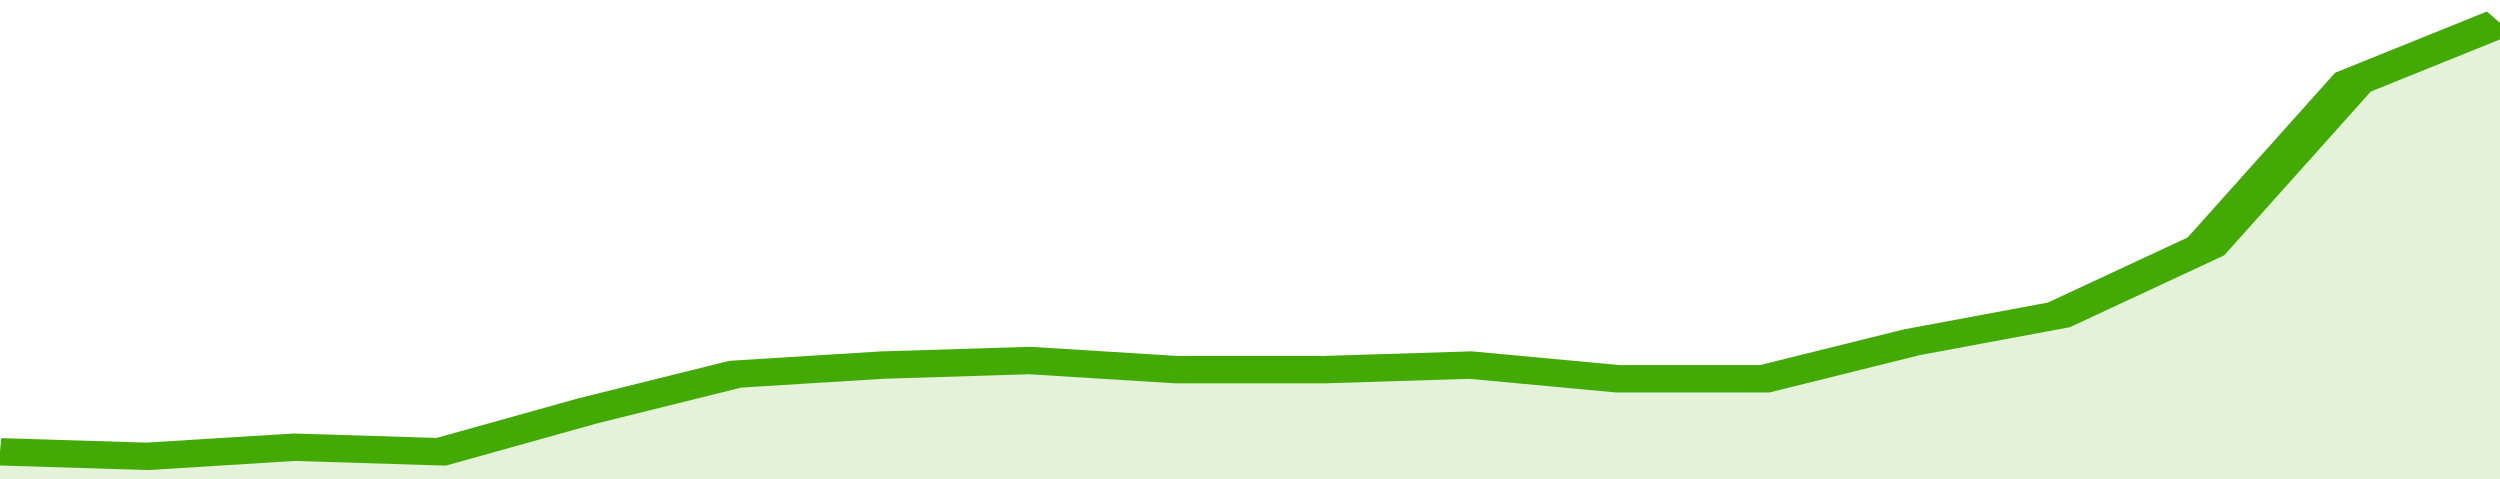
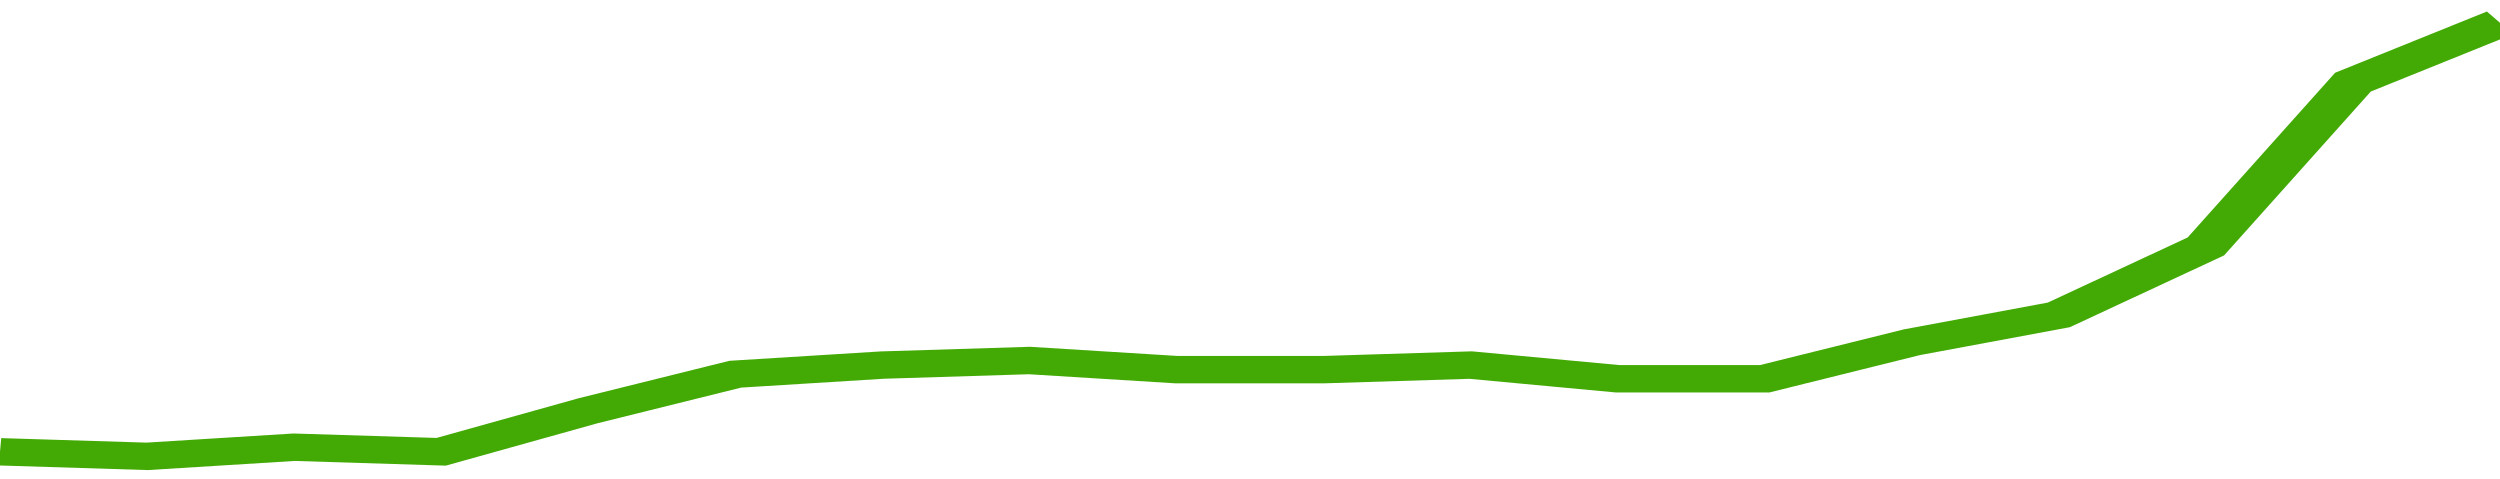
<svg xmlns="http://www.w3.org/2000/svg" viewBox="0 0 323 105" width="120" height="23" preserveAspectRatio="none">
  <polyline fill="none" stroke="#43AA05" stroke-width="6" points="0, 99 19, 100 38, 98 57, 99 76, 90 95, 82 114, 80 133, 79 152, 81 171, 81 190, 80 209, 83 228, 83 247, 75 266, 69 285, 54 304, 18 323, 5 323, 5 "> </polyline>
-   <polygon fill="#43AA05" opacity="0.15" points="0, 105 0, 99 19, 100 38, 98 57, 99 76, 90 95, 82 114, 80 133, 79 152, 81 171, 81 190, 80 209, 83 228, 83 247, 75 266, 69 285, 54 304, 18 323, 5 323, 105 " />
</svg>